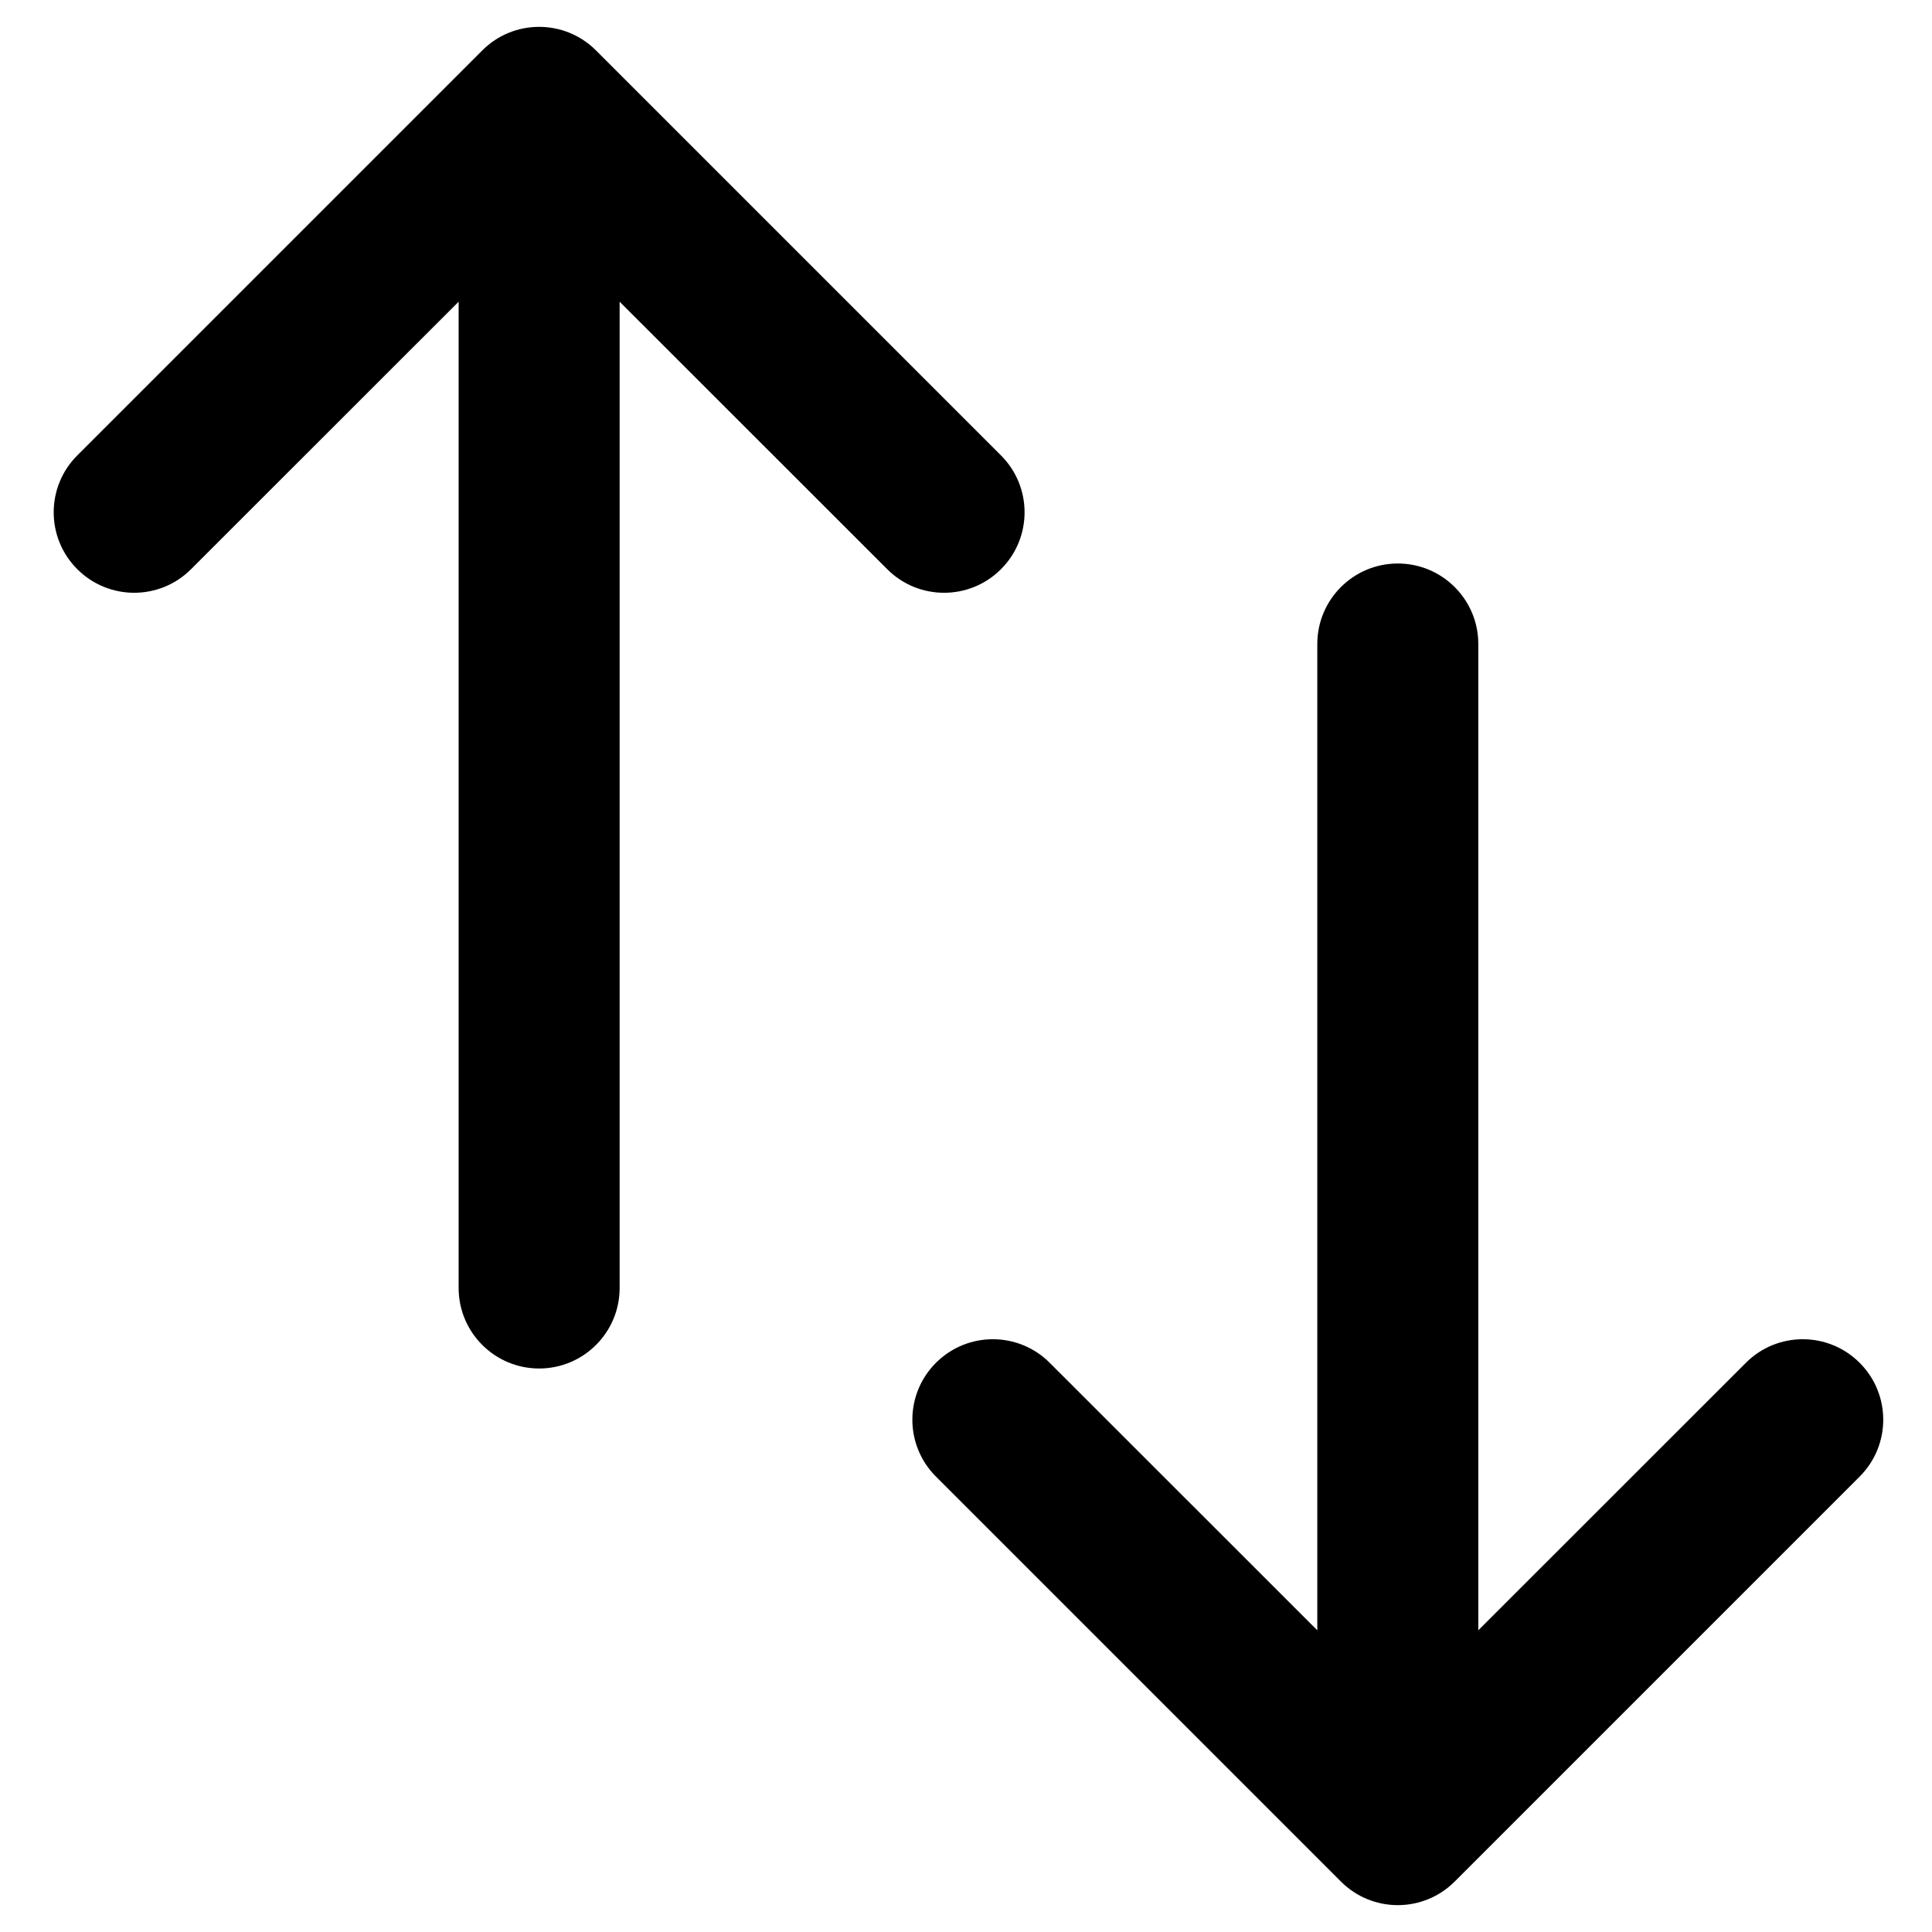
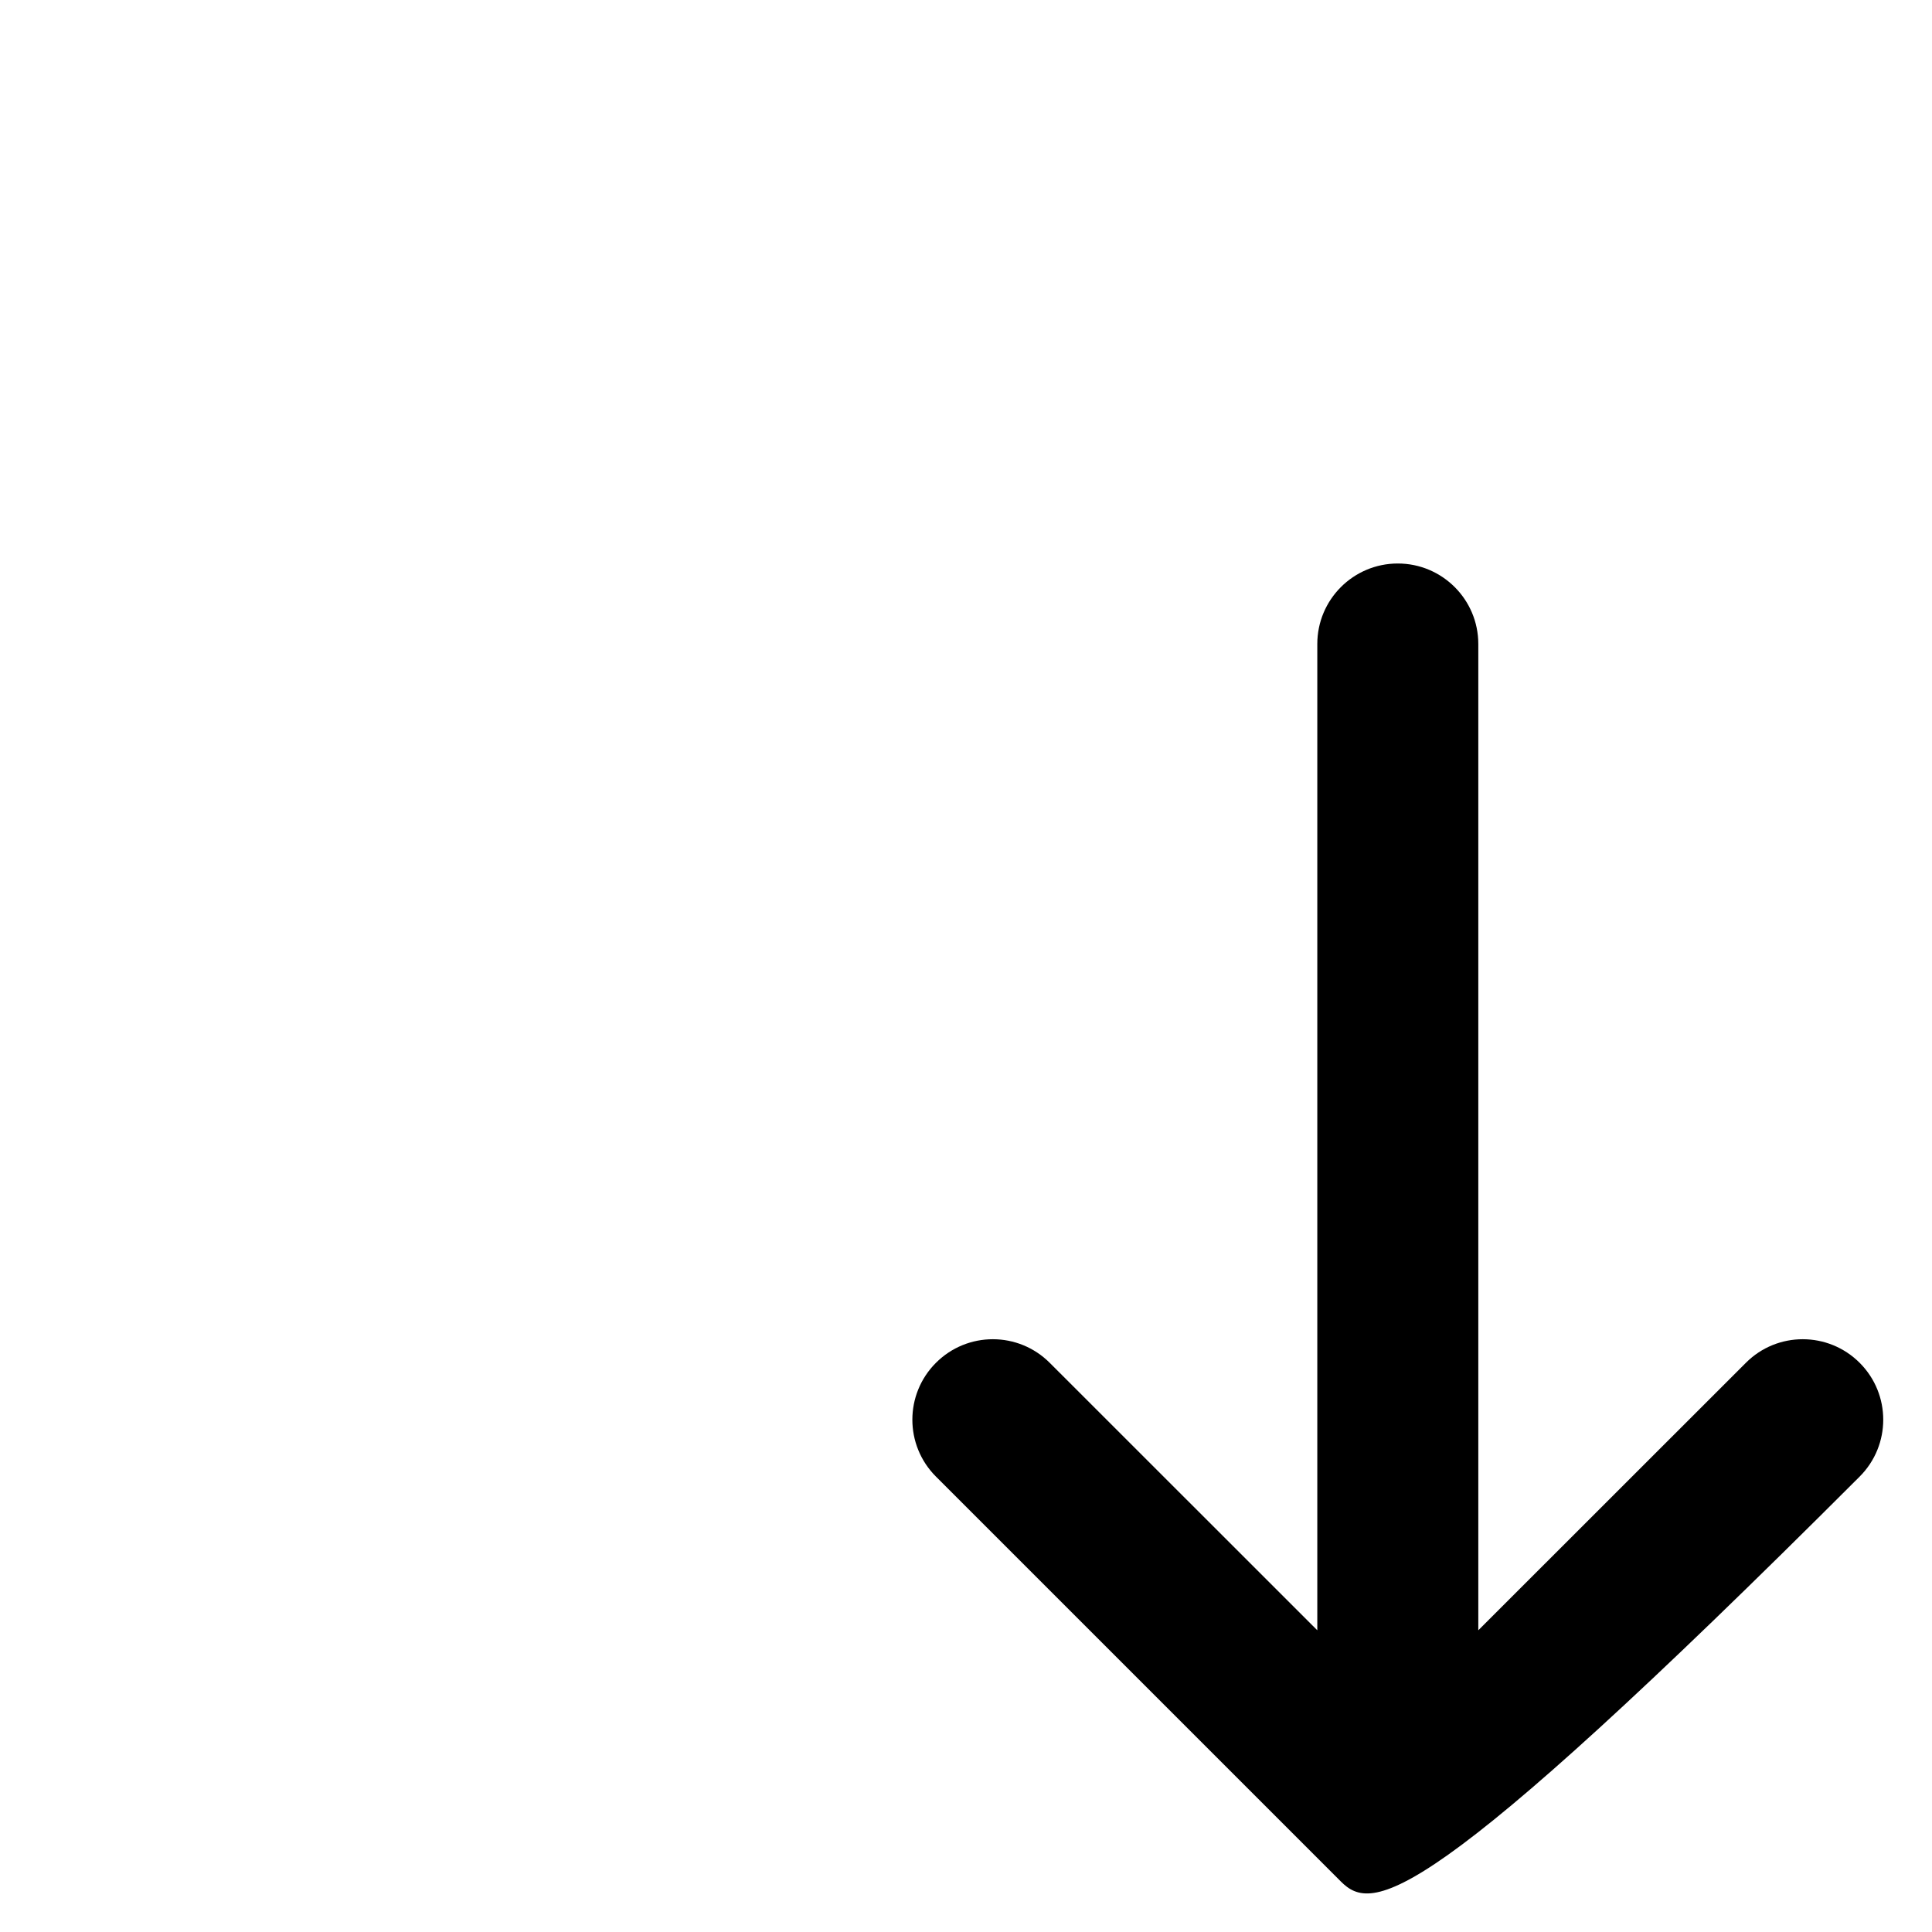
<svg xmlns="http://www.w3.org/2000/svg" width="18" height="18" viewBox="0 0 18 18" fill="none">
-   <path fill-rule="evenodd" clip-rule="evenodd" d="M13.023 5.25C13.437 5.25 13.773 5.586 13.773 6V15.189L16.266 12.697C16.558 12.404 17.033 12.404 17.326 12.697C17.619 12.99 17.619 13.464 17.326 13.757L13.553 17.53C13.26 17.823 12.786 17.823 12.493 17.53L8.72 13.757C8.427 13.464 8.427 12.99 8.72 12.697C9.013 12.404 9.487 12.404 9.78 12.697L12.273 15.189V6C12.273 5.586 12.609 5.25 13.023 5.25Z" fill="black" />
-   <path fill-rule="evenodd" clip-rule="evenodd" d="M5.023 12.75C4.609 12.75 4.273 12.414 4.273 12L4.273 2.811L1.78 5.303C1.487 5.596 1.013 5.596 0.72 5.303C0.427 5.01 0.427 4.536 0.72 4.243L4.493 0.47C4.785 0.177 5.26 0.177 5.553 0.47L9.326 4.243C9.619 4.536 9.619 5.01 9.326 5.303C9.033 5.596 8.558 5.596 8.266 5.303L5.773 2.811L5.773 12C5.773 12.414 5.437 12.75 5.023 12.75Z" fill="black" />
+   <path fill-rule="evenodd" clip-rule="evenodd" d="M13.023 5.25C13.437 5.25 13.773 5.586 13.773 6V15.189L16.266 12.697C16.558 12.404 17.033 12.404 17.326 12.697C17.619 12.99 17.619 13.464 17.326 13.757C13.26 17.823 12.786 17.823 12.493 17.53L8.72 13.757C8.427 13.464 8.427 12.99 8.72 12.697C9.013 12.404 9.487 12.404 9.78 12.697L12.273 15.189V6C12.273 5.586 12.609 5.25 13.023 5.25Z" fill="black" />
</svg>